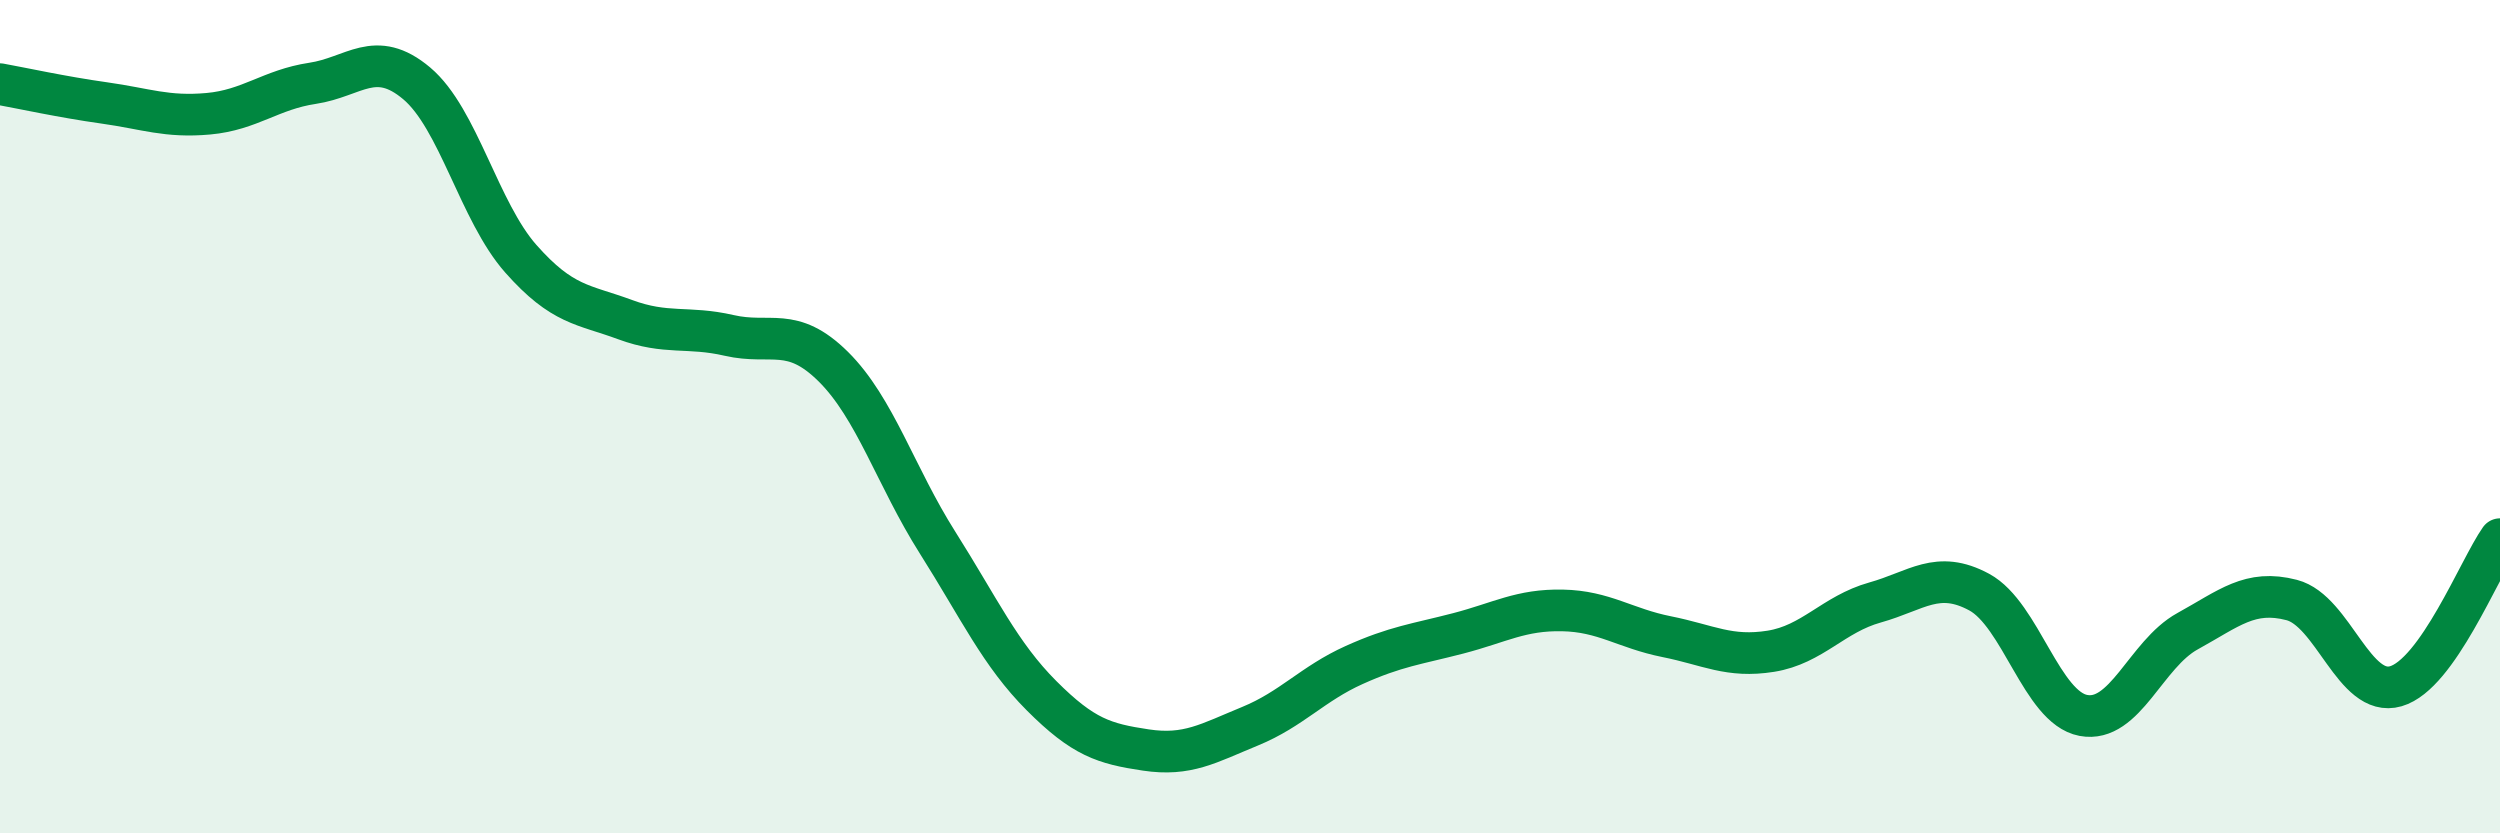
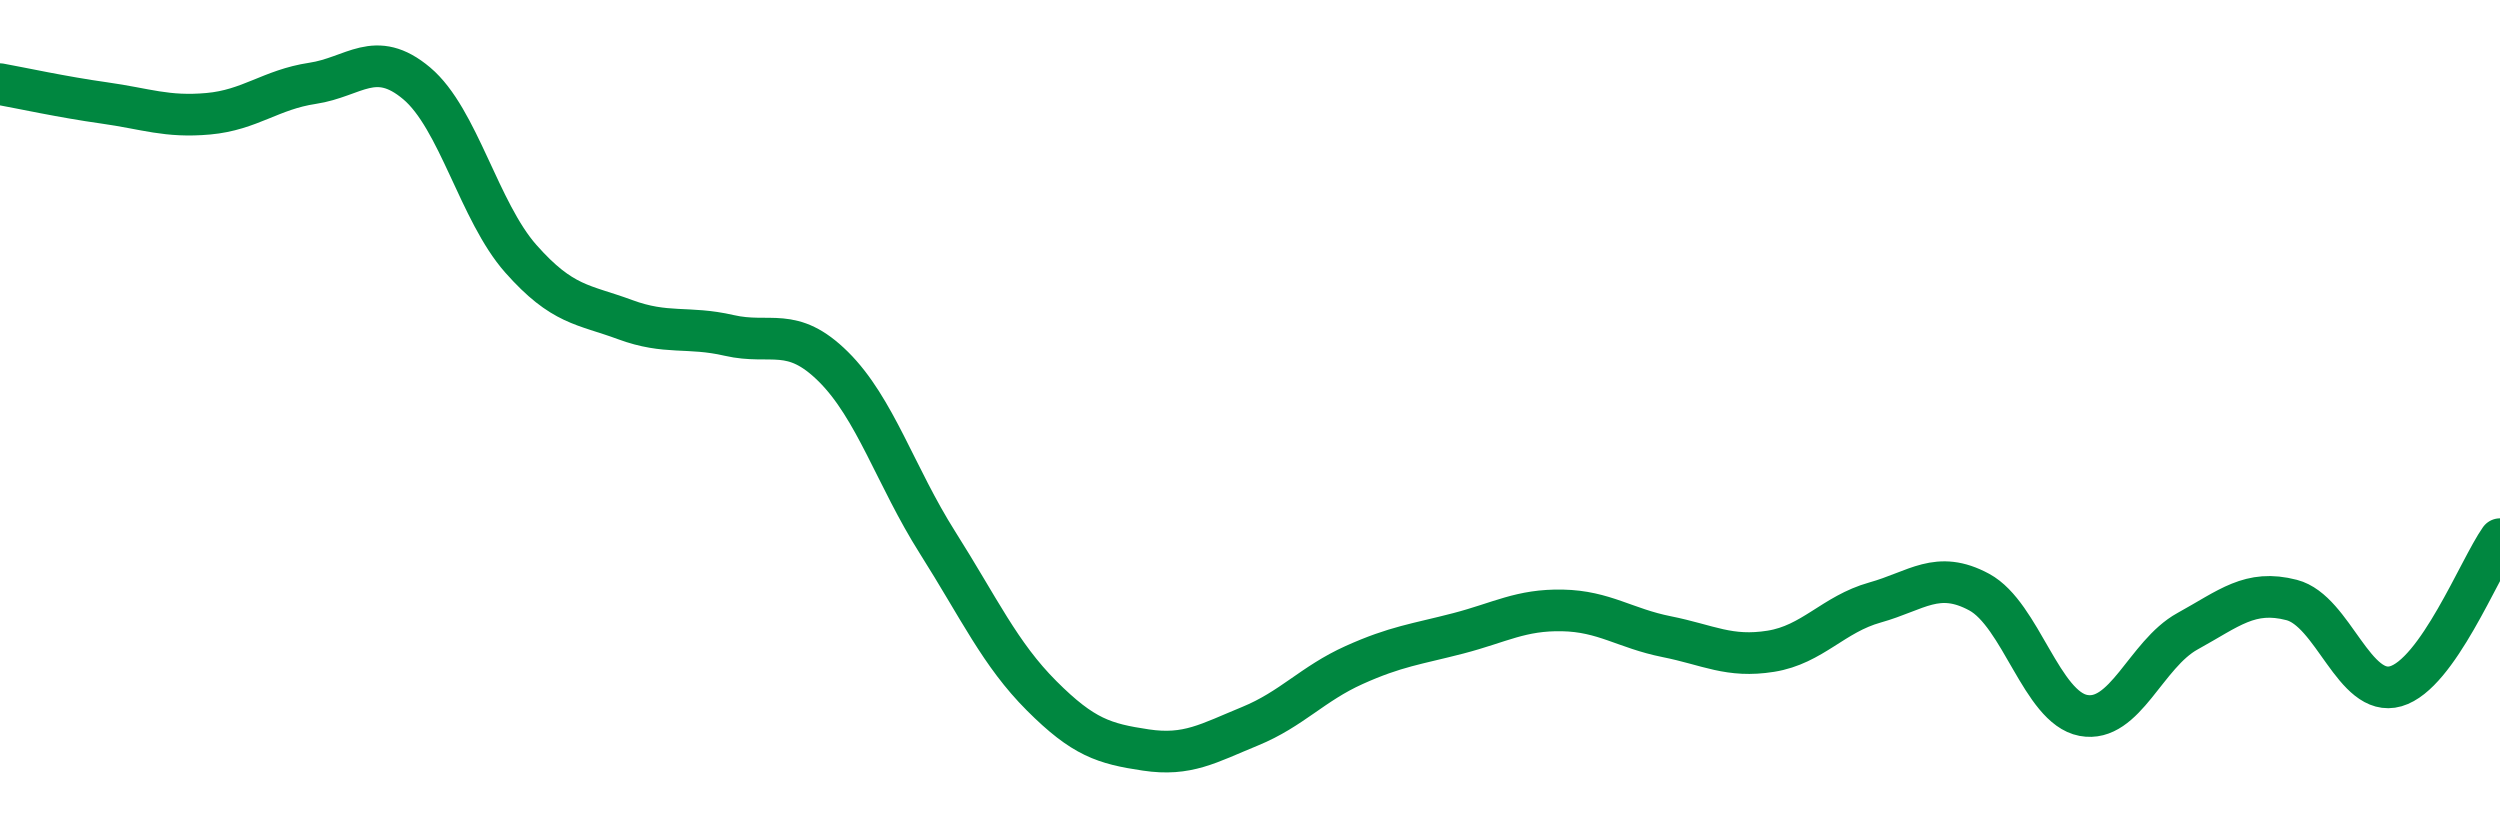
<svg xmlns="http://www.w3.org/2000/svg" width="60" height="20" viewBox="0 0 60 20">
-   <path d="M 0,2.02 C 0.5,2.11 1.5,2.33 2.5,2.47 C 3.5,2.61 4,2.82 5,2.73 C 6,2.64 6.5,2.15 7.5,2 C 8.5,1.85 9,1.16 10,2 C 11,2.84 11.5,5.08 12.5,6.21 C 13.5,7.34 14,7.3 15,7.67 C 16,8.04 16.5,7.82 17.5,8.05 C 18.5,8.28 19,7.81 20,8.8 C 21,9.79 21.5,11.44 22.5,13.02 C 23.5,14.6 24,15.7 25,16.7 C 26,17.7 26.5,17.85 27.5,18 C 28.5,18.15 29,17.84 30,17.43 C 31,17.02 31.5,16.41 32.5,15.96 C 33.5,15.51 34,15.46 35,15.2 C 36,14.94 36.5,14.63 37.5,14.65 C 38.5,14.67 39,15.08 40,15.28 C 41,15.48 41.5,15.79 42.5,15.63 C 43.5,15.47 44,14.74 45,14.46 C 46,14.18 46.5,13.67 47.5,14.21 C 48.5,14.75 49,16.98 50,17.17 C 51,17.36 51.5,15.7 52.5,15.15 C 53.5,14.6 54,14.14 55,14.4 C 56,14.66 56.5,16.76 57.5,16.47 C 58.5,16.18 59.5,13.65 60,12.94L60 20L0 20Z" fill="#008740" opacity="0.1" stroke-linecap="round" stroke-linejoin="round" />
  <path d="M 0,2.02 C 0.5,2.11 1.5,2.33 2.5,2.47 C 3.5,2.61 4,2.82 5,2.73 C 6,2.64 6.5,2.15 7.5,2 C 8.5,1.85 9,1.16 10,2 C 11,2.84 11.5,5.08 12.5,6.21 C 13.5,7.34 14,7.3 15,7.67 C 16,8.04 16.5,7.82 17.5,8.05 C 18.5,8.28 19,7.81 20,8.8 C 21,9.79 21.5,11.44 22.5,13.02 C 23.5,14.6 24,15.7 25,16.7 C 26,17.7 26.5,17.85 27.5,18 C 28.5,18.15 29,17.84 30,17.43 C 31,17.02 31.5,16.41 32.5,15.96 C 33.5,15.51 34,15.46 35,15.2 C 36,14.94 36.5,14.63 37.5,14.65 C 38.5,14.67 39,15.08 40,15.28 C 41,15.48 41.5,15.79 42.5,15.63 C 43.5,15.47 44,14.74 45,14.46 C 46,14.18 46.5,13.67 47.5,14.21 C 48.5,14.75 49,16.98 50,17.17 C 51,17.36 51.5,15.7 52.5,15.15 C 53.5,14.6 54,14.14 55,14.4 C 56,14.66 56.5,16.76 57.5,16.47 C 58.5,16.18 59.5,13.65 60,12.94" stroke="#008740" stroke-width="1" fill="none" stroke-linecap="round" stroke-linejoin="round" />
</svg>